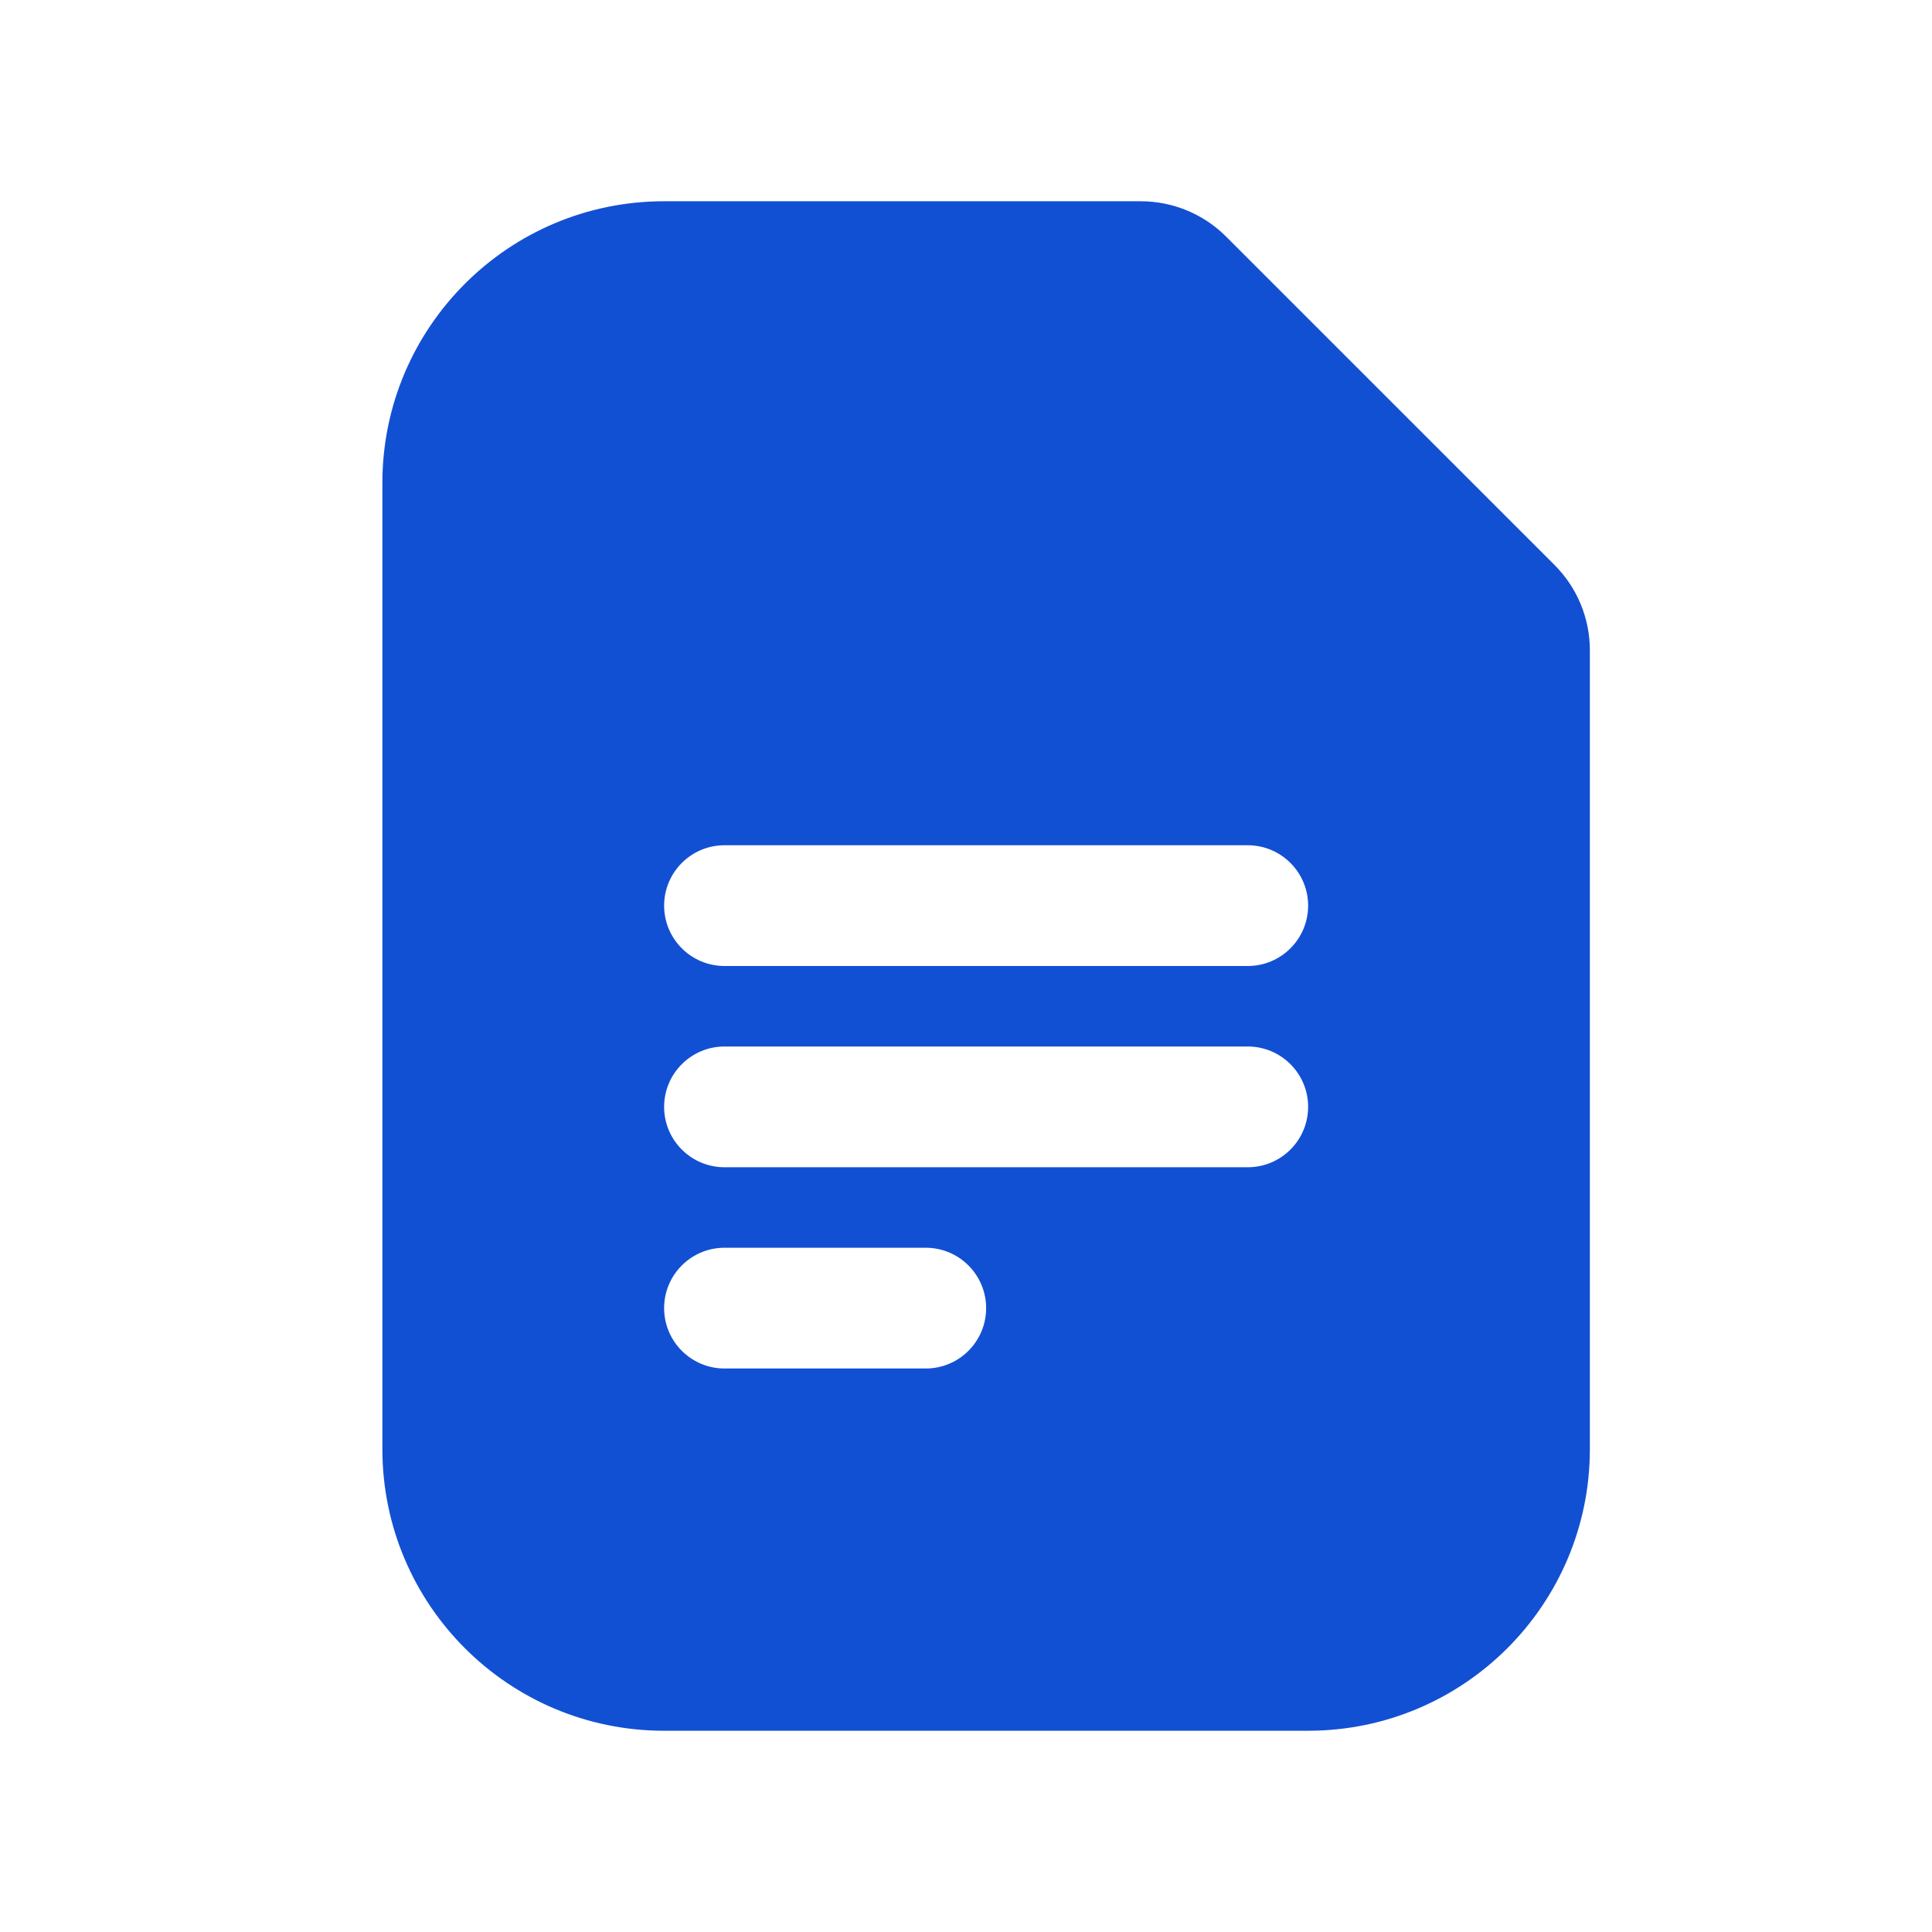
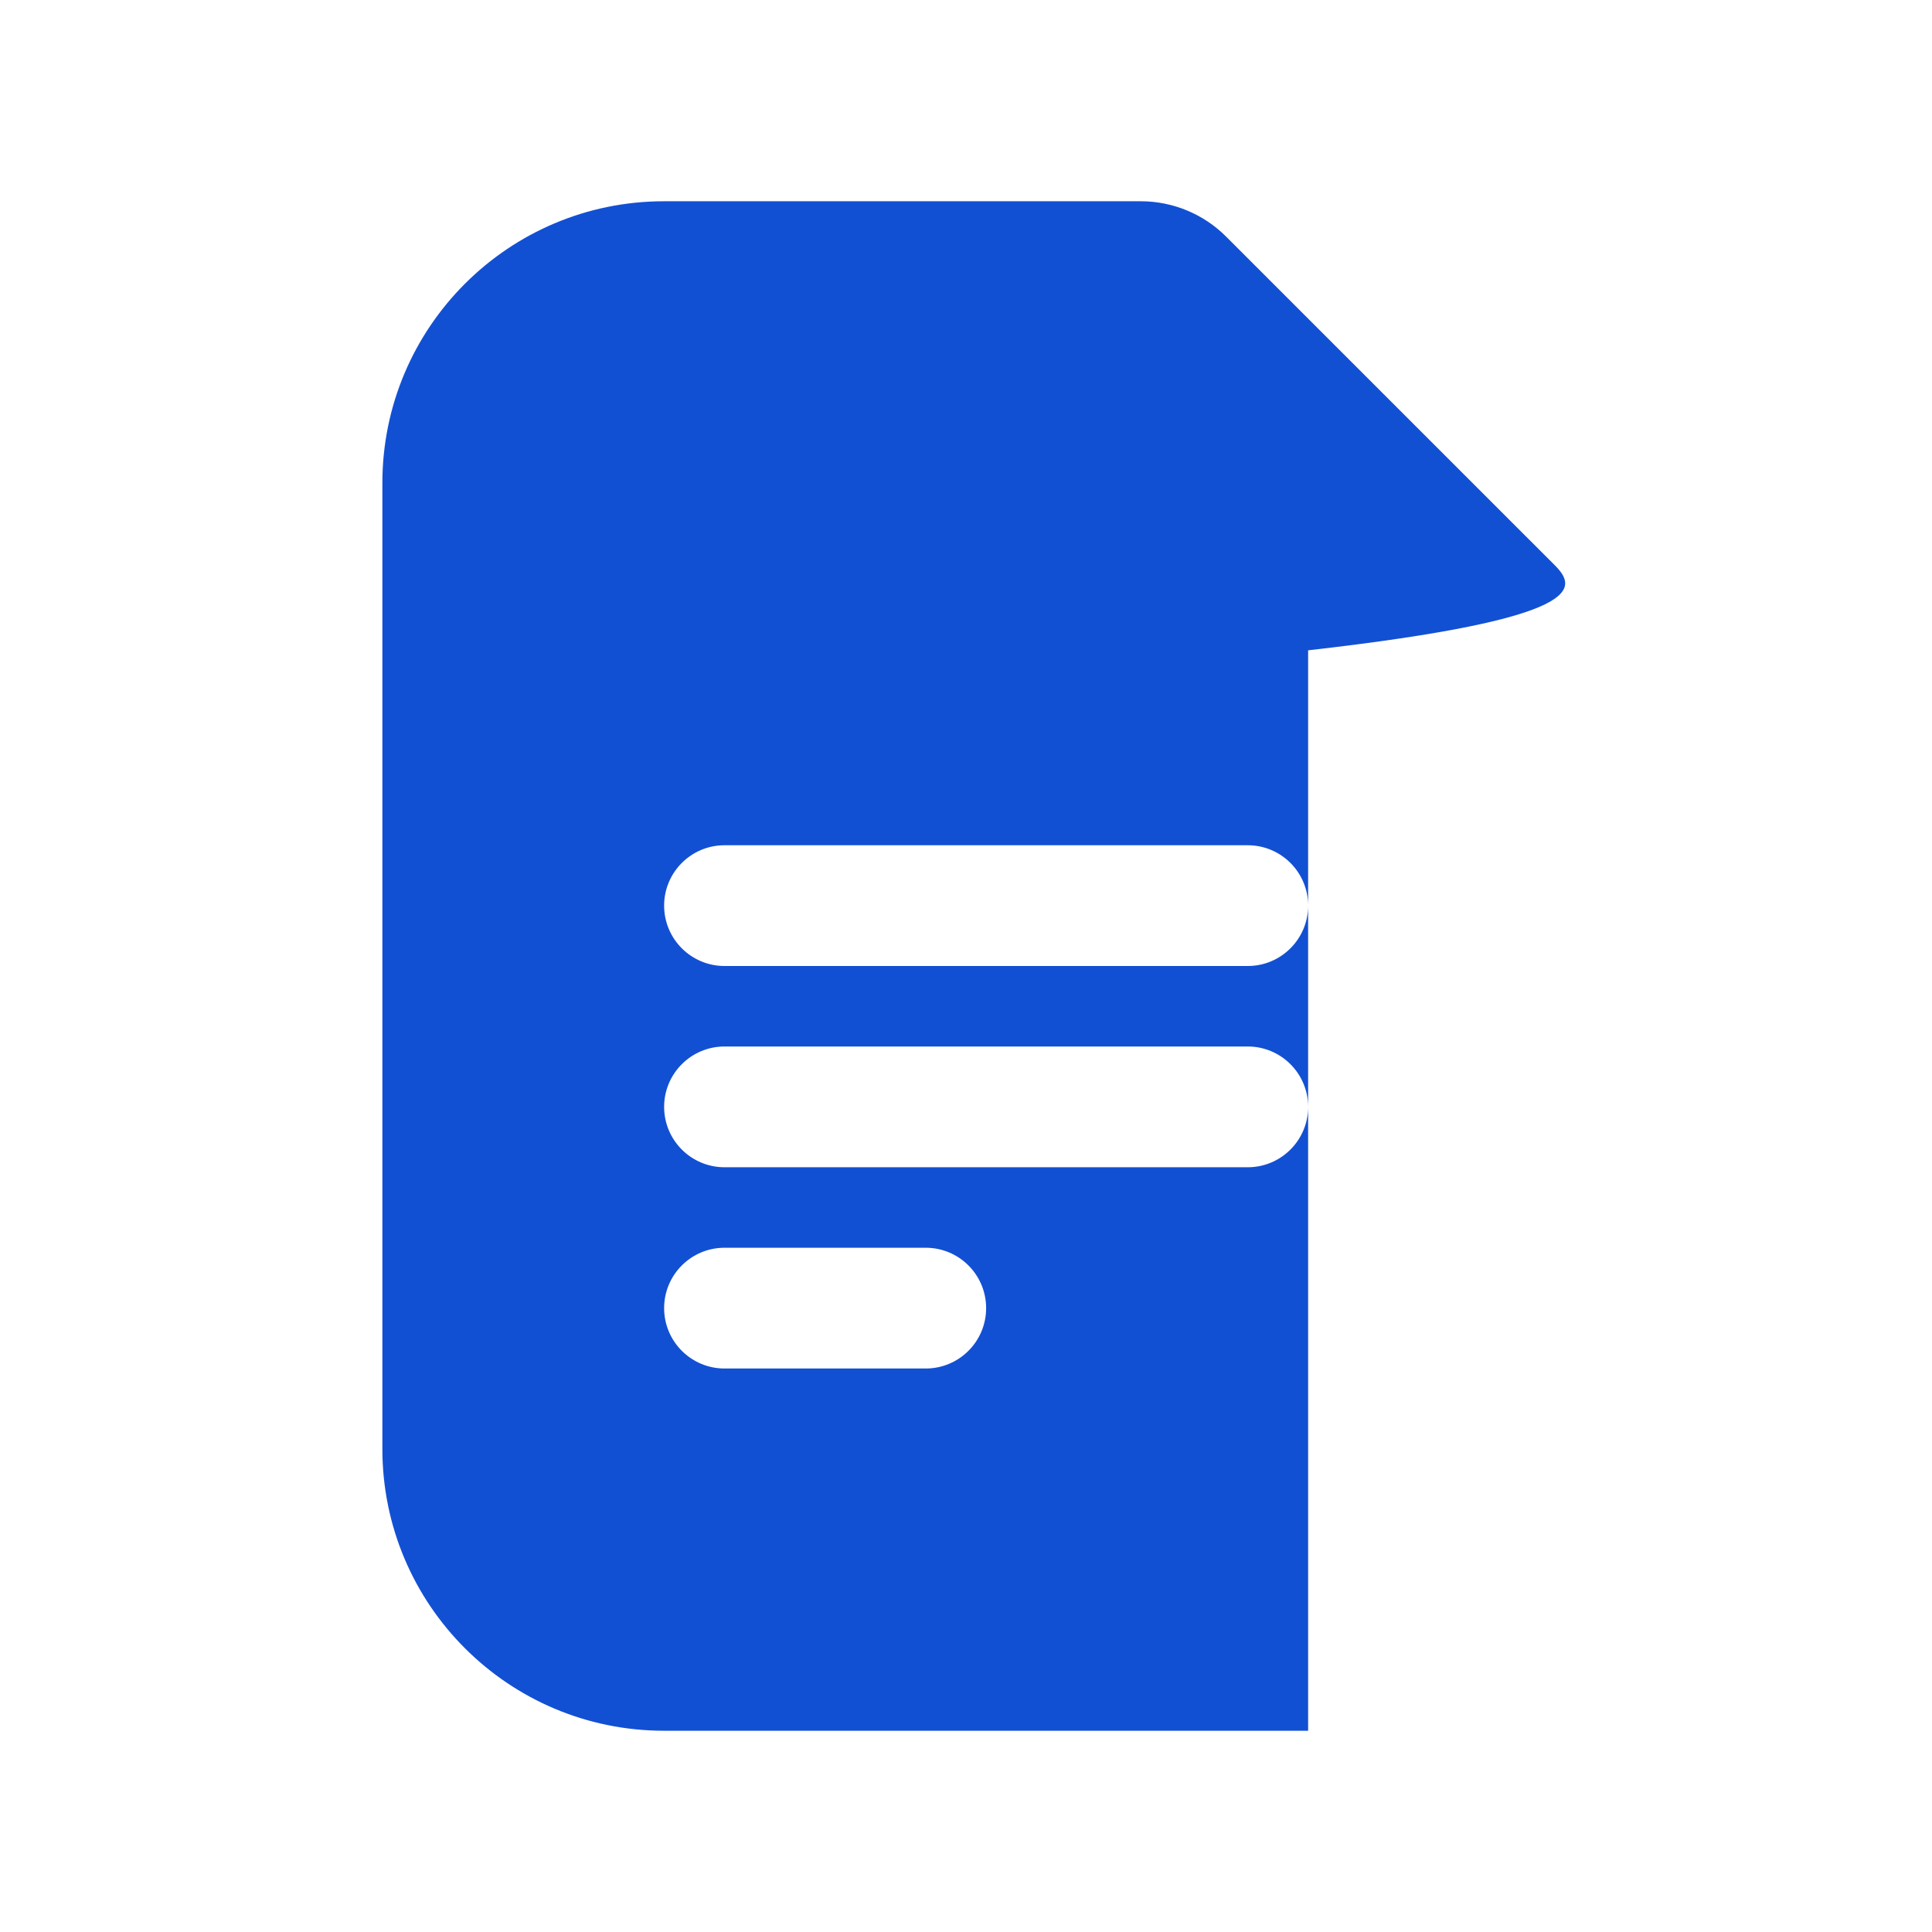
<svg xmlns="http://www.w3.org/2000/svg" width="48" height="48" viewBox="0 0 48 48" fill="none">
-   <path fill-rule="evenodd" clip-rule="evenodd" d="M30.463 5.879C29.901 5.316 29.138 5 28.342 5L16.5 5C12.634 5 9.5 8.134 9.5 12V36C9.5 39.866 12.634 43 16.5 43H32.5C36.366 43 39.5 39.866 39.5 36V16.157C39.5 15.361 39.184 14.598 38.621 14.036L30.463 5.879ZM18 21C17.172 21 16.5 21.672 16.5 22.5C16.5 23.328 17.172 24 18 24H31C31.828 24 32.5 23.328 32.5 22.5C32.5 21.672 31.828 21 31 21H18ZM18 26C17.172 26 16.5 26.672 16.5 27.5C16.5 28.328 17.172 29 18 29H31C31.828 29 32.5 28.328 32.5 27.5C32.5 26.672 31.828 26 31 26H18ZM16.5 32.5C16.5 31.672 17.172 31 18 31H23C23.828 31 24.5 31.672 24.5 32.5C24.5 33.328 23.828 34 23 34H18C17.172 34 16.5 33.328 16.5 32.5Z" fill="#1250D3" />
+   <path fill-rule="evenodd" clip-rule="evenodd" d="M30.463 5.879C29.901 5.316 29.138 5 28.342 5L16.5 5C12.634 5 9.5 8.134 9.5 12V36C9.5 39.866 12.634 43 16.5 43H32.5V16.157C39.5 15.361 39.184 14.598 38.621 14.036L30.463 5.879ZM18 21C17.172 21 16.5 21.672 16.5 22.5C16.5 23.328 17.172 24 18 24H31C31.828 24 32.5 23.328 32.5 22.5C32.5 21.672 31.828 21 31 21H18ZM18 26C17.172 26 16.5 26.672 16.5 27.5C16.5 28.328 17.172 29 18 29H31C31.828 29 32.5 28.328 32.5 27.5C32.5 26.672 31.828 26 31 26H18ZM16.5 32.5C16.5 31.672 17.172 31 18 31H23C23.828 31 24.5 31.672 24.5 32.5C24.5 33.328 23.828 34 23 34H18C17.172 34 16.5 33.328 16.5 32.5Z" fill="#1250D3" />
</svg>